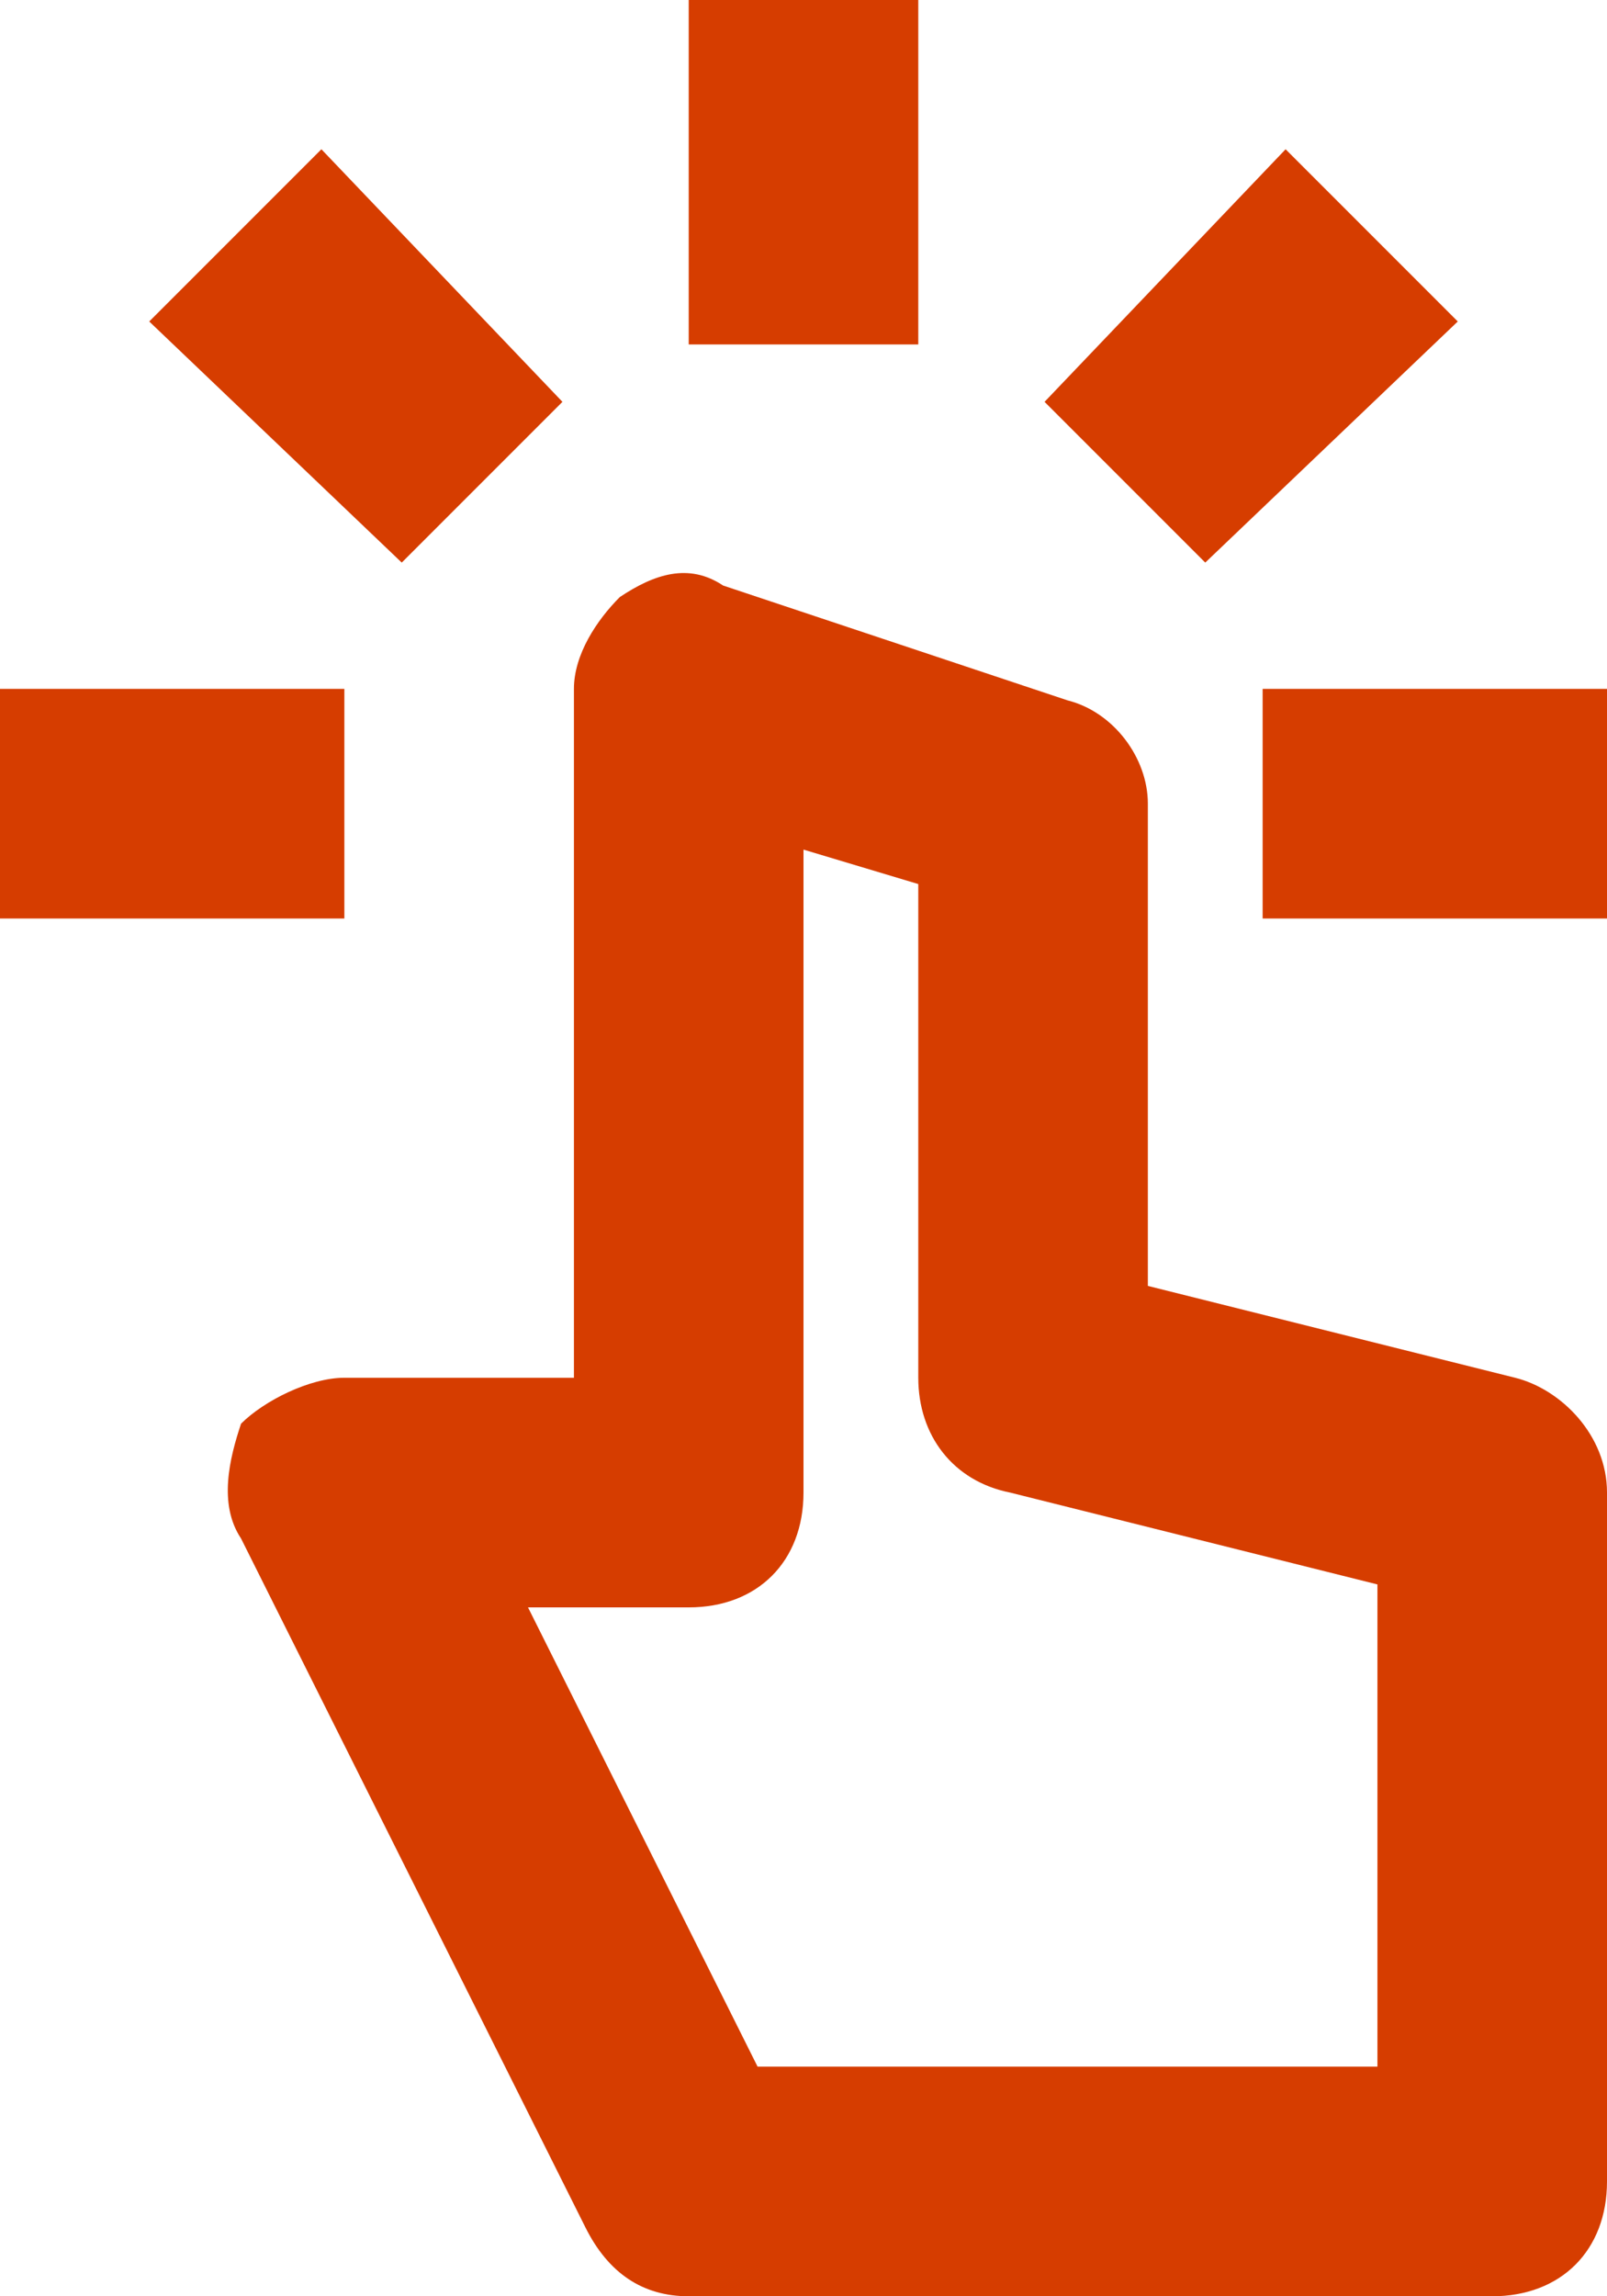
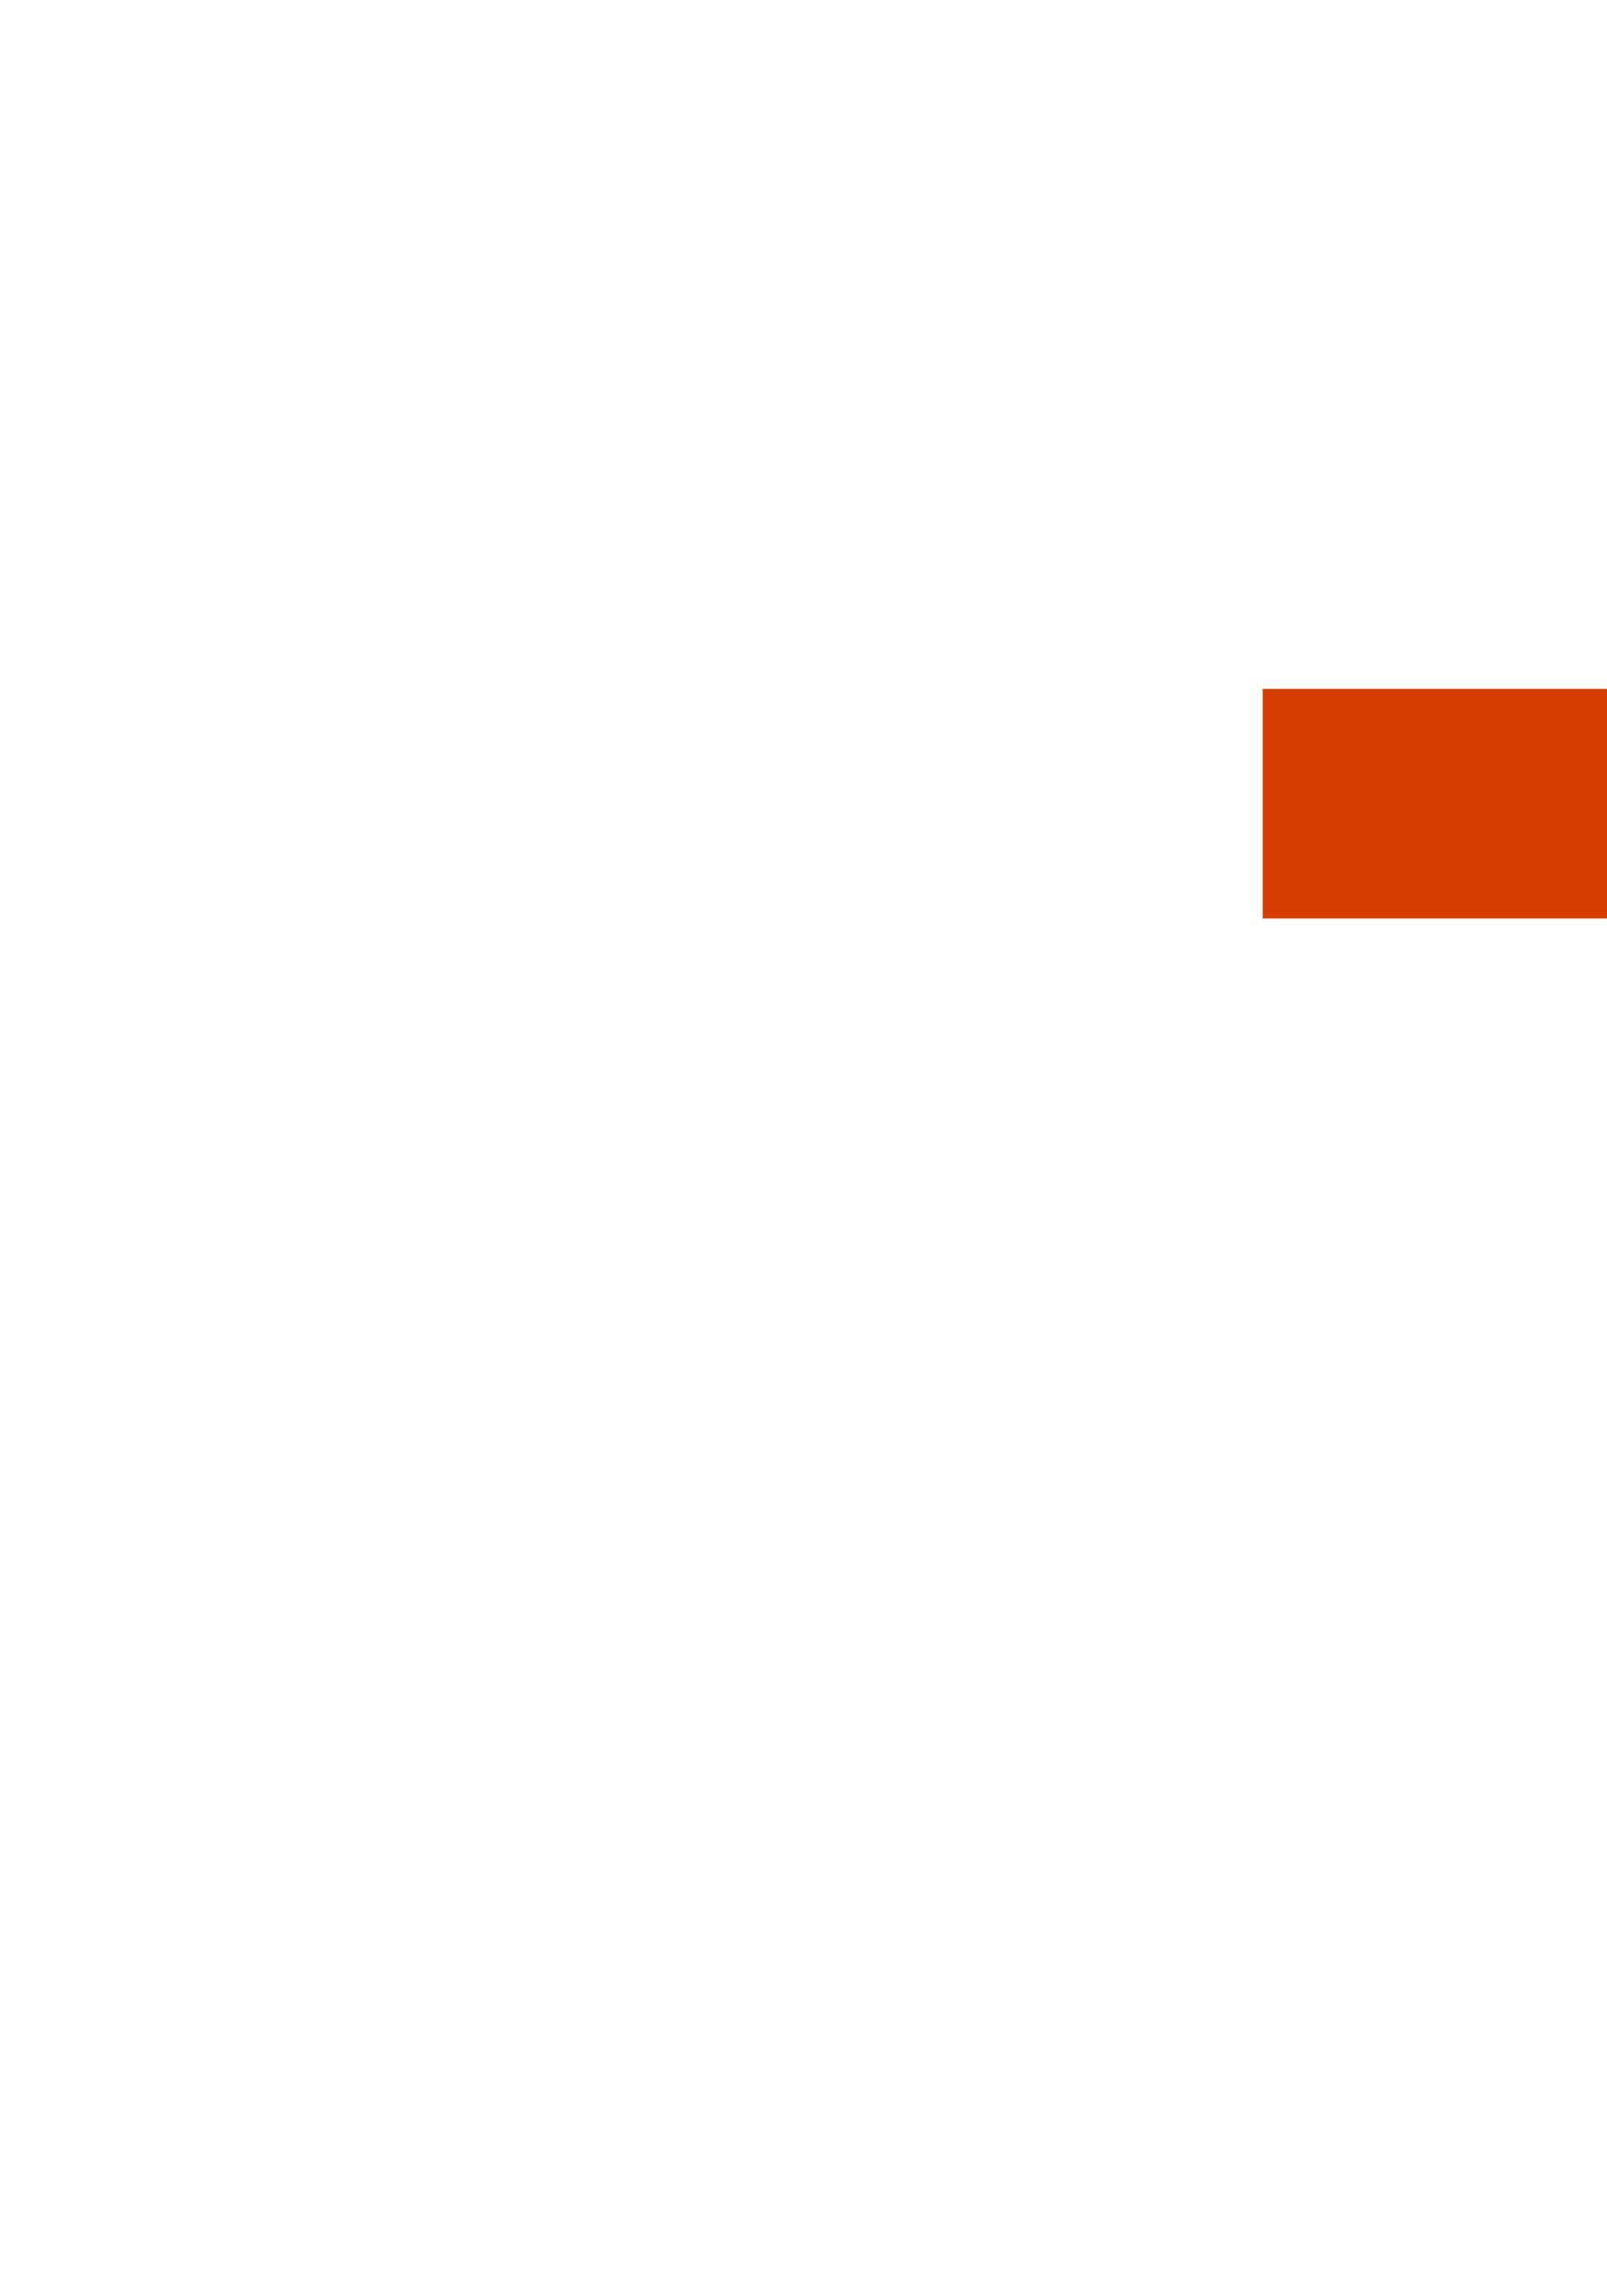
<svg xmlns="http://www.w3.org/2000/svg" version="1.1" id="Layer_1" x="0px" y="0px" viewBox="0 0 14 20" style="enable-background:new 0 0 14 20;" xml:space="preserve">
  <style type="text/css">
	.st0{fill-rule:evenodd;clip-rule:evenodd;fill:#D63D00;}
</style>
  <g id="Page-1">
    <g id="Desktop-HD" transform="translate(-216, -394)">
      <g id="Group" transform="translate(216, 394)">
-         <path id="Fill-2927" class="st0" d="M6.6,18H12v-4.2L8.8,13C8.3,12.9,8,12.5,8,12V7.7L7,7.4V13c0,0.6-0.4,1-1,1H4.6L6.6,18z      M13,20H6c-0.4,0-0.7-0.2-0.9-0.6l-3-6c-0.2-0.3-0.1-0.7,0-1C2.3,12.2,2.7,12,3,12h2V6c0-0.3,0.2-0.6,0.4-0.8     C5.7,5,6,4.9,6.3,5.1l3,1C9.7,6.2,10,6.6,10,7v4.2l3.2,0.8c0.4,0.1,0.8,0.5,0.8,1v6C14,19.6,13.6,20,13,20L13,20z" />
-         <polygon id="Fill-2928" class="st0" points="3,8 0,8 0,6 3,6    " />
-         <polygon id="Fill-2929" class="st0" points="3.5,4.9 1.3,2.8 2.8,1.3 4.9,3.5    " />
-         <polygon id="Fill-2930" class="st0" points="6,0 8,0 8,3 6,3    " />
-         <polygon id="Fill-2931" class="st0" points="9.1,3.5 11.2,1.3 12.7,2.8 10.5,4.9    " />
        <polygon id="Fill-2932" class="st0" points="11,6 14,6 14,8 11,8    " />
      </g>
    </g>
  </g>
</svg>